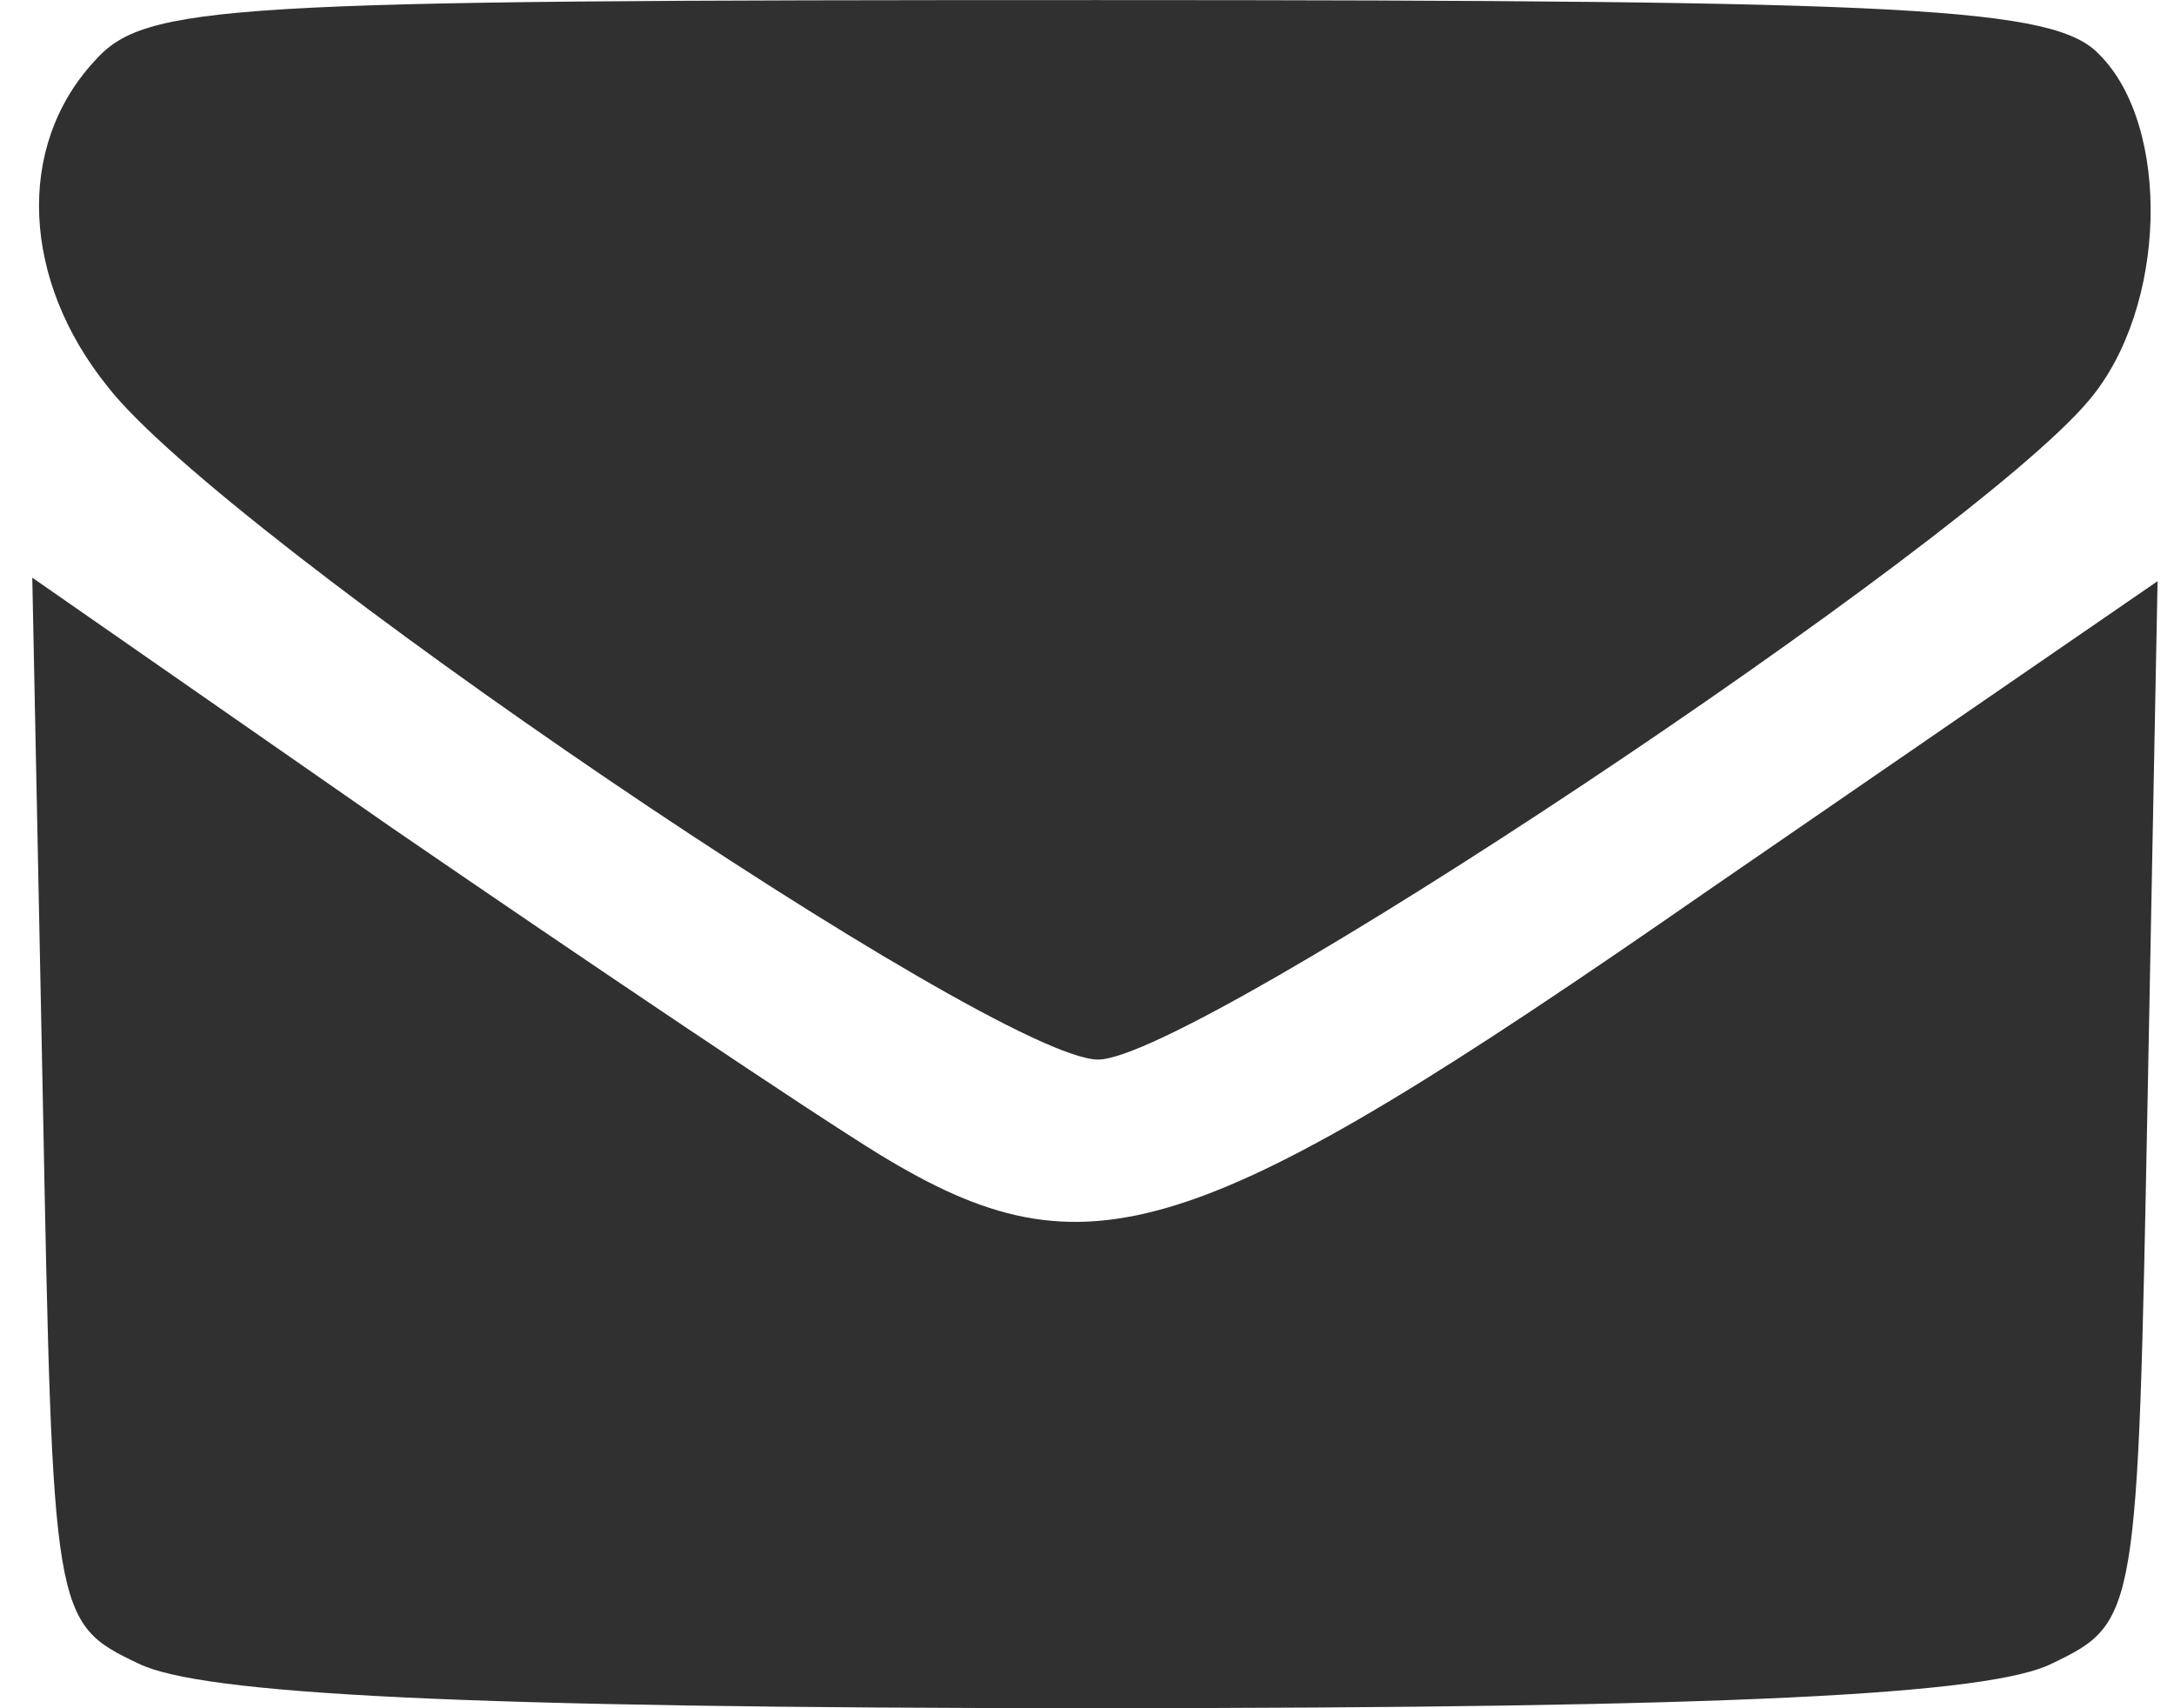
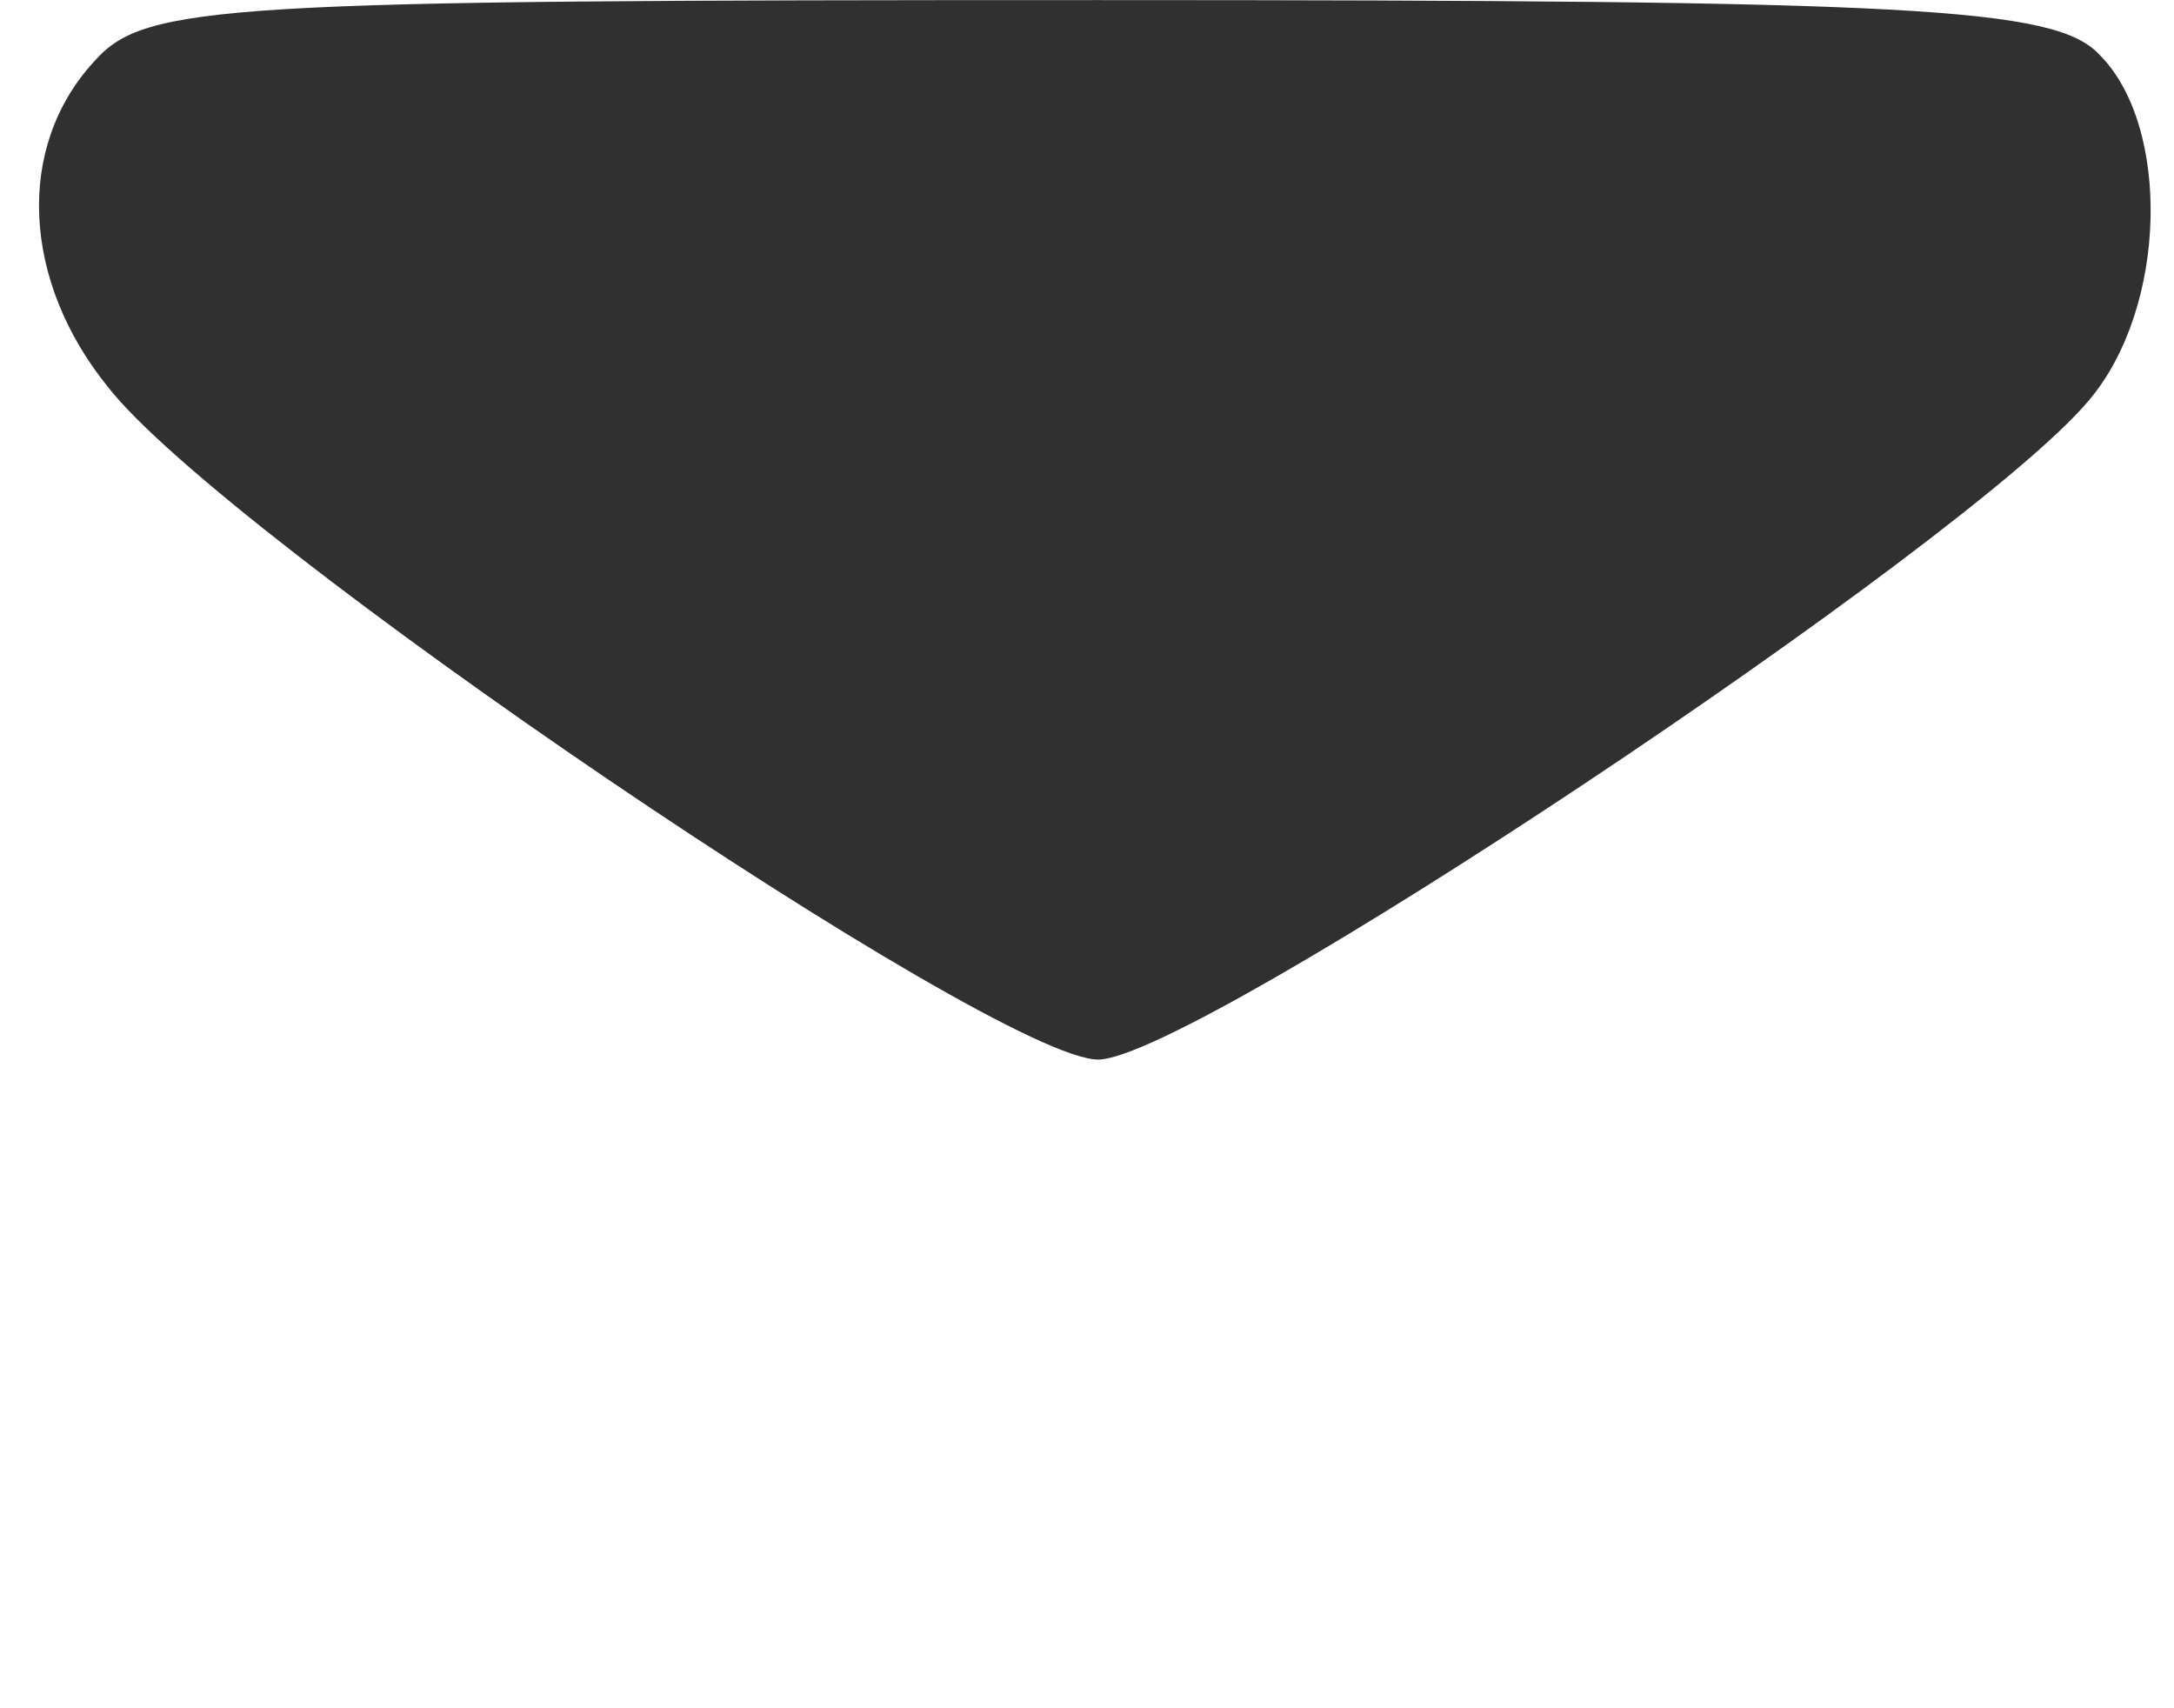
<svg xmlns="http://www.w3.org/2000/svg" width="14" height="11" viewBox="0 0 3.704 2.91" version="1.1" id="svg850">
  <defs id="defs847" />
  <path d="m 0.16,0.105 c -0.134,0.146 -0.122,0.373 0.023,0.553 0.198,0.256 1.513,1.147 1.688,1.147 0.163,0 1.484,-0.879 1.688,-1.123 C 3.693,0.524 3.699,0.215 3.577,0.093 3.501,0.012 3.263,0 1.871,0 0.375,0 0.247,0.006 0.16,0.105 Z" id="path6" style="stroke-width:0.006;fill:#303030;fill-opacity:1" />
-   <path d="m 0.073,1.874 c 0.017,0.879 0.017,0.891 0.163,0.96 0.105,0.052 0.547,0.076 1.63,0.076 1.083,0 1.525,-0.023 1.63,-0.076 0.146,-0.07 0.146,-0.081 0.163,-0.96 L 3.676,0.99 2.907,1.519 C 2.034,2.125 1.854,2.183 1.499,1.967 1.377,1.892 1.004,1.641 0.666,1.409 L 0.055,0.984 Z" id="path7" style="stroke-width:0.006;fill:#303030;fill-opacity:1" />
</svg>